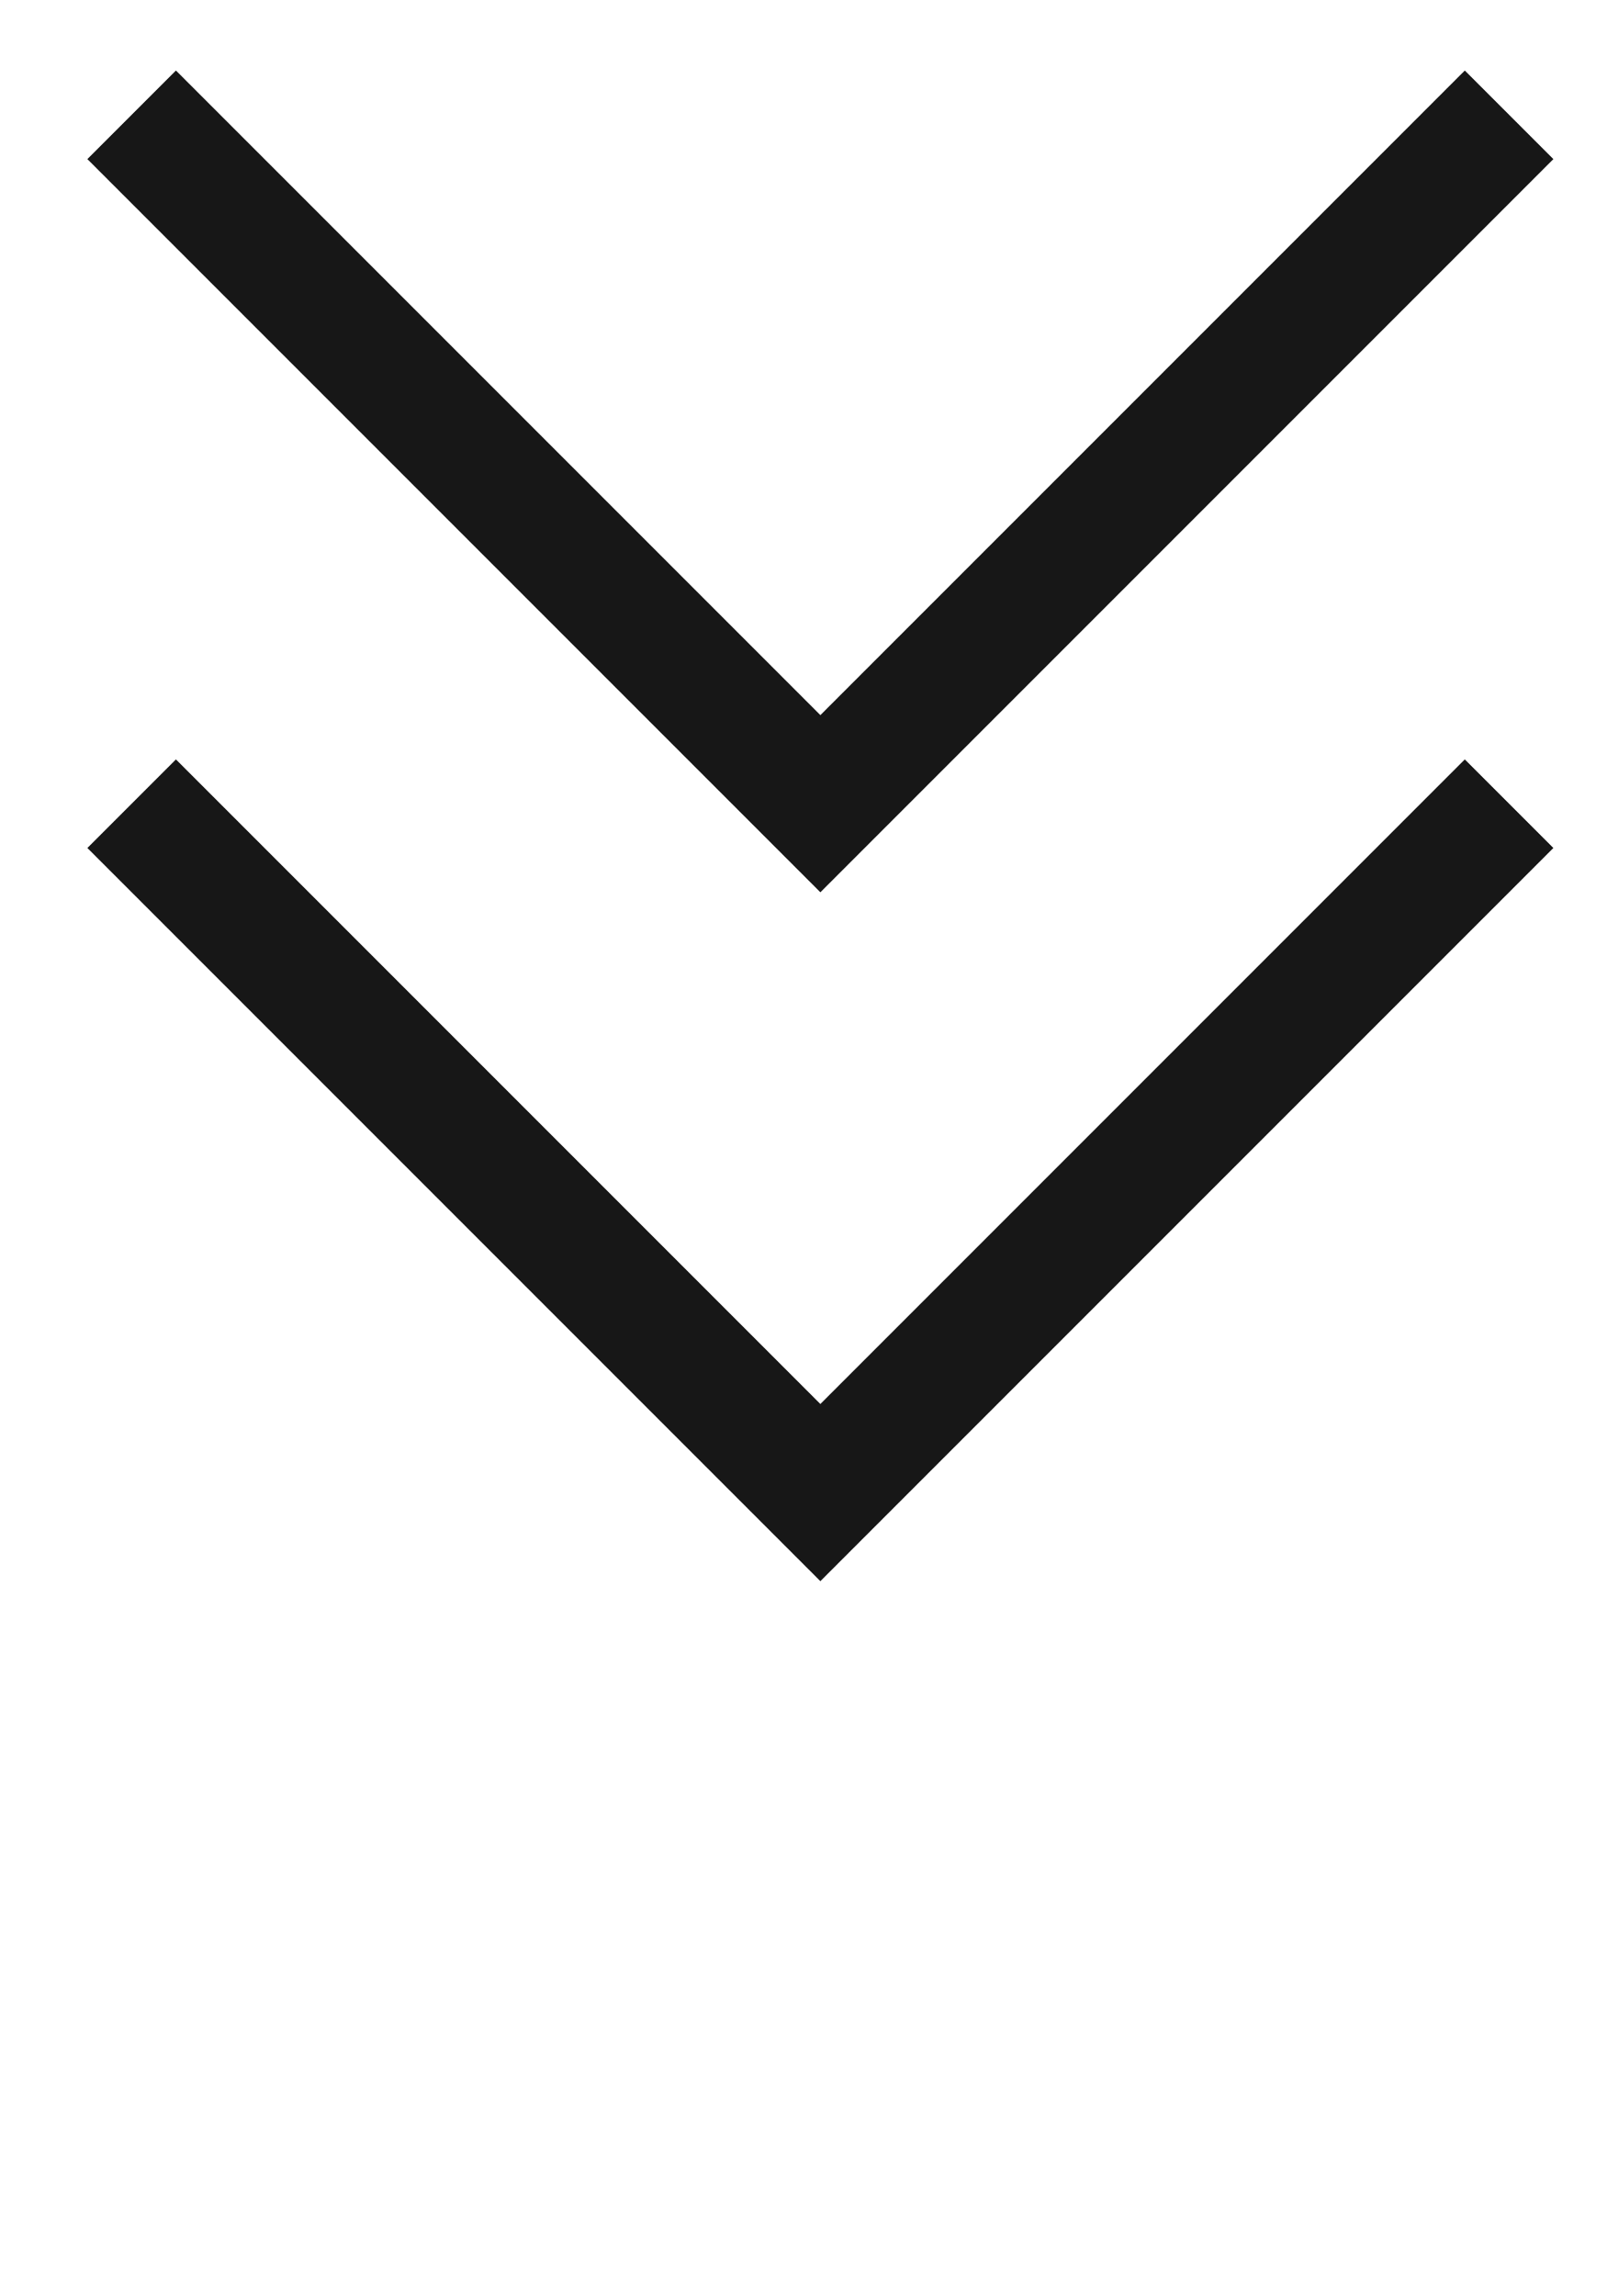
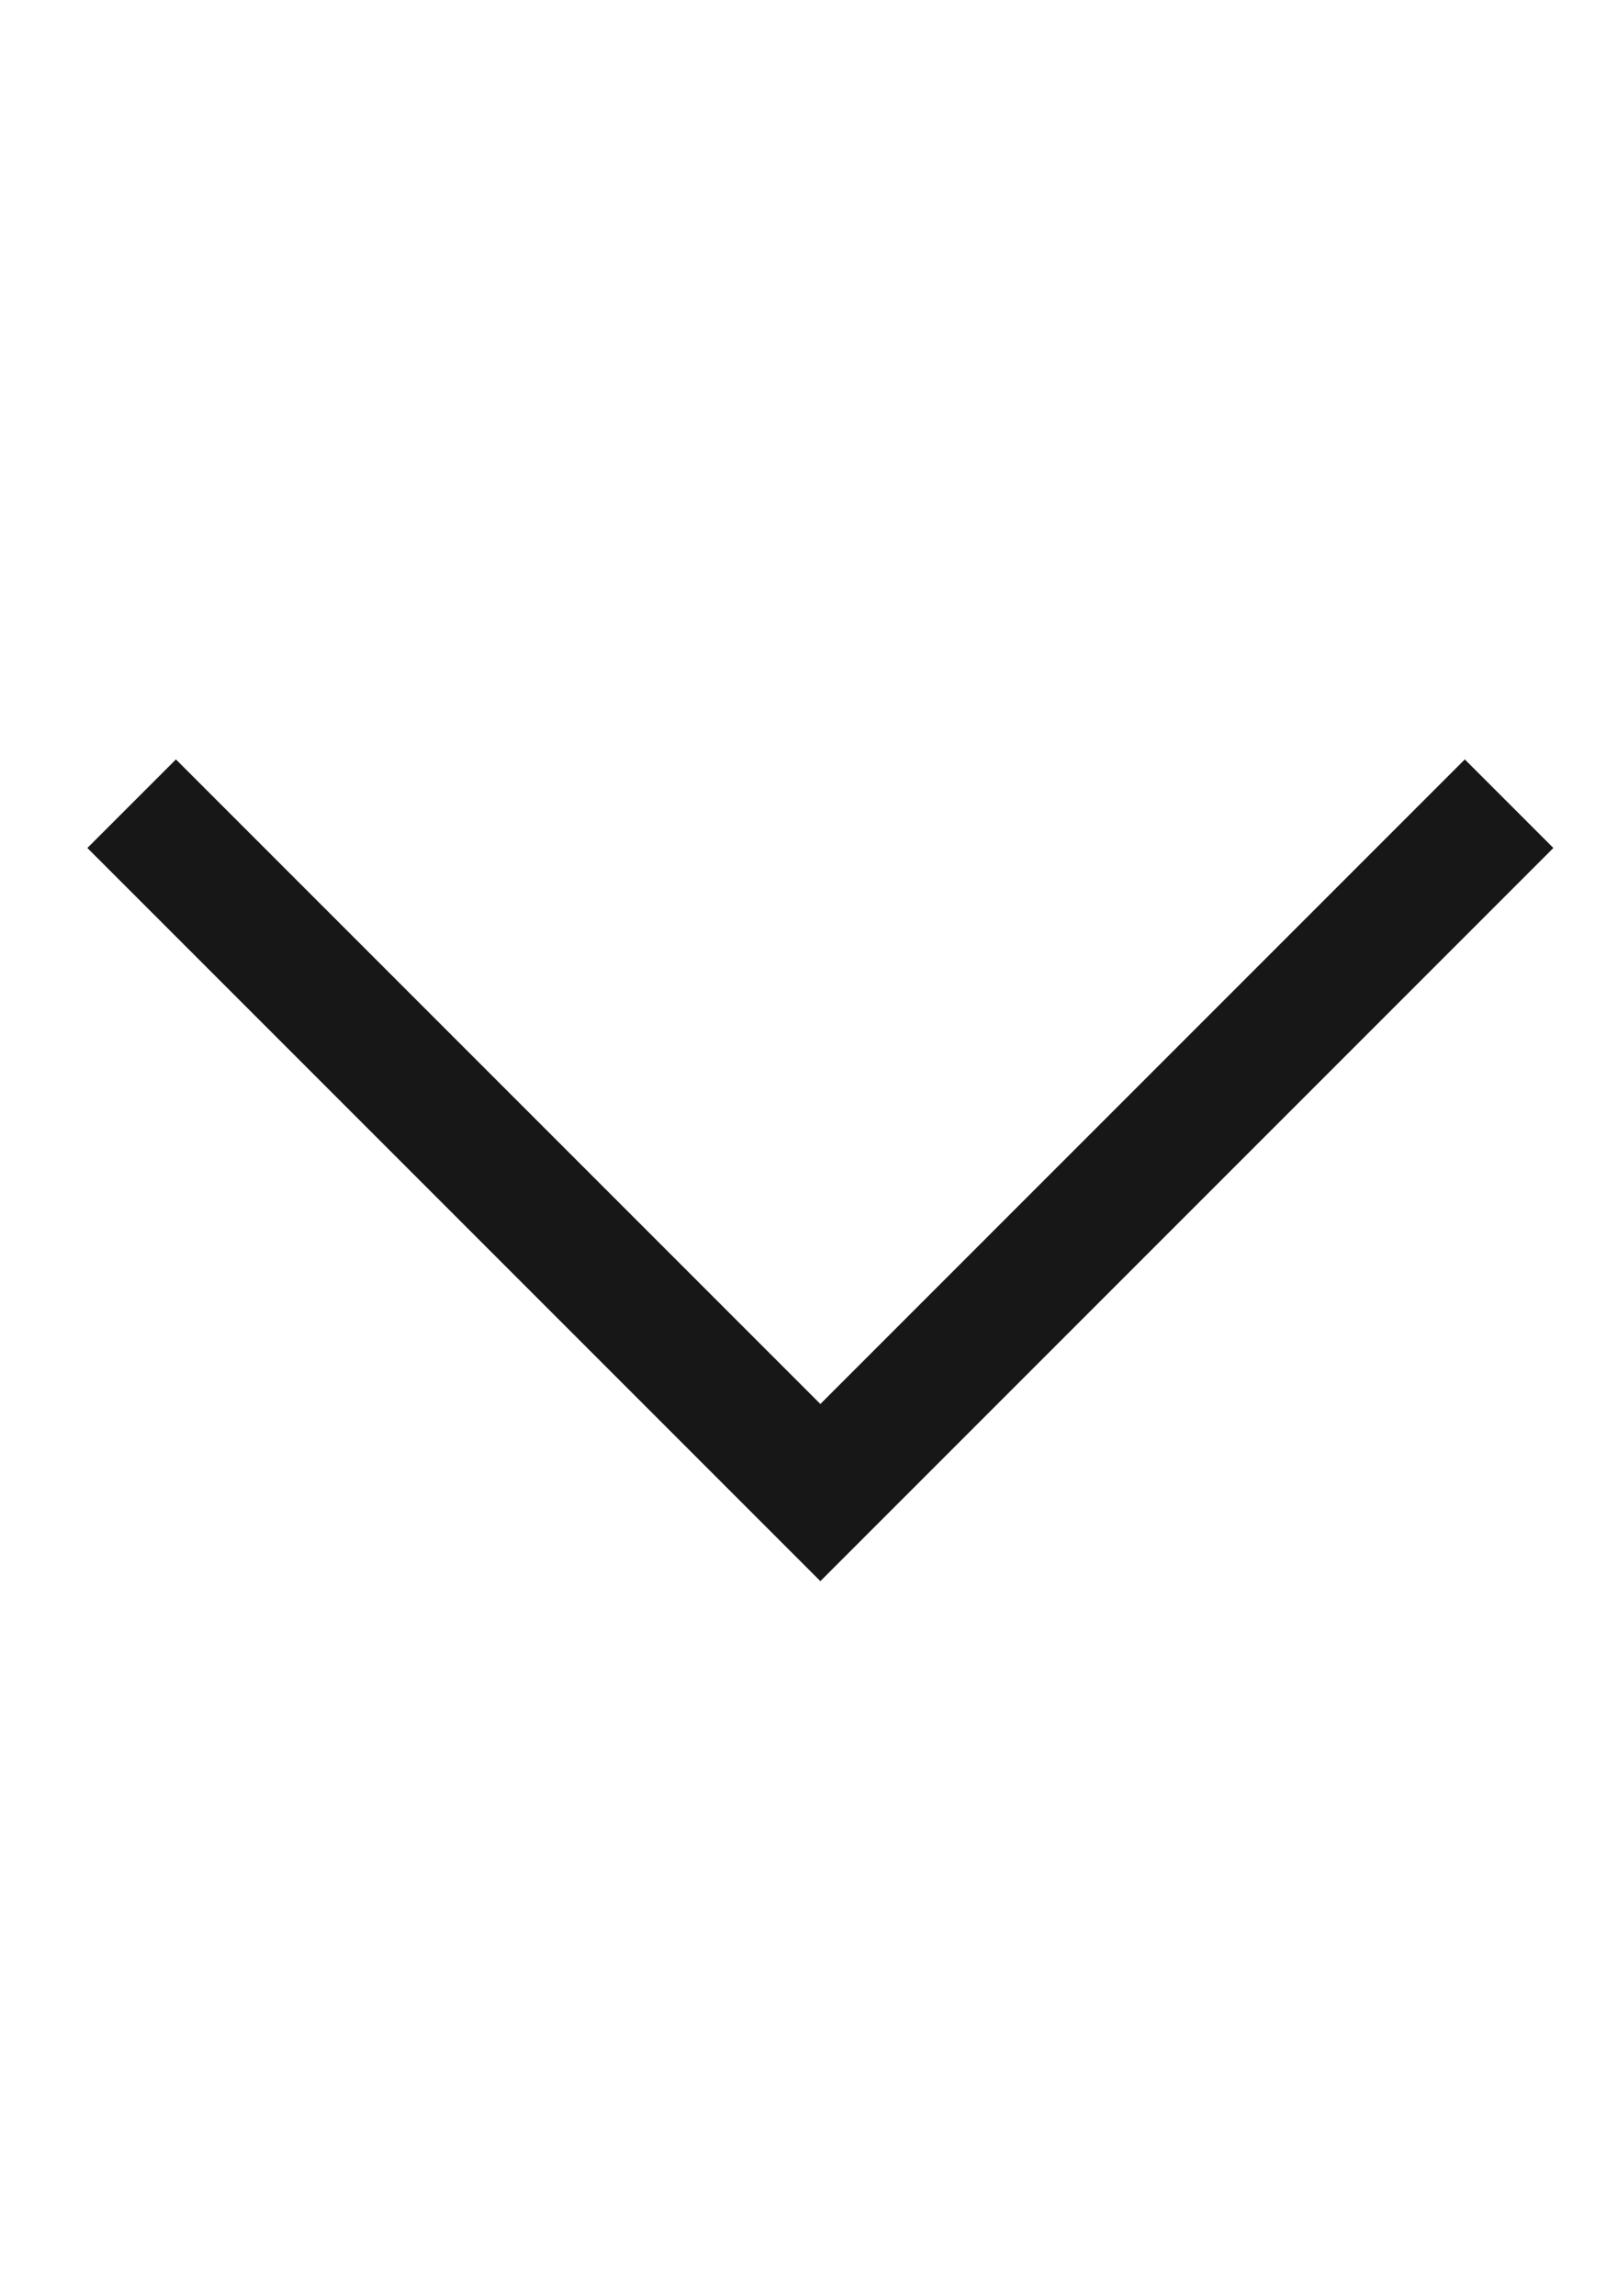
<svg xmlns="http://www.w3.org/2000/svg" width="14" height="20" viewBox="0 0 14 20" fill="none">
  <g id="Frame 1618873541">
    <g id="Group 427323464">
-       <path id="Vector 42" d="M1.147 1L7.147 7L13.147 1" stroke="#171717" stroke-width="1.091" />
      <path id="Vector 43" d="M1.147 7L7.147 13L13.147 7" stroke="#171717" stroke-width="1.091" />
    </g>
  </g>
</svg>